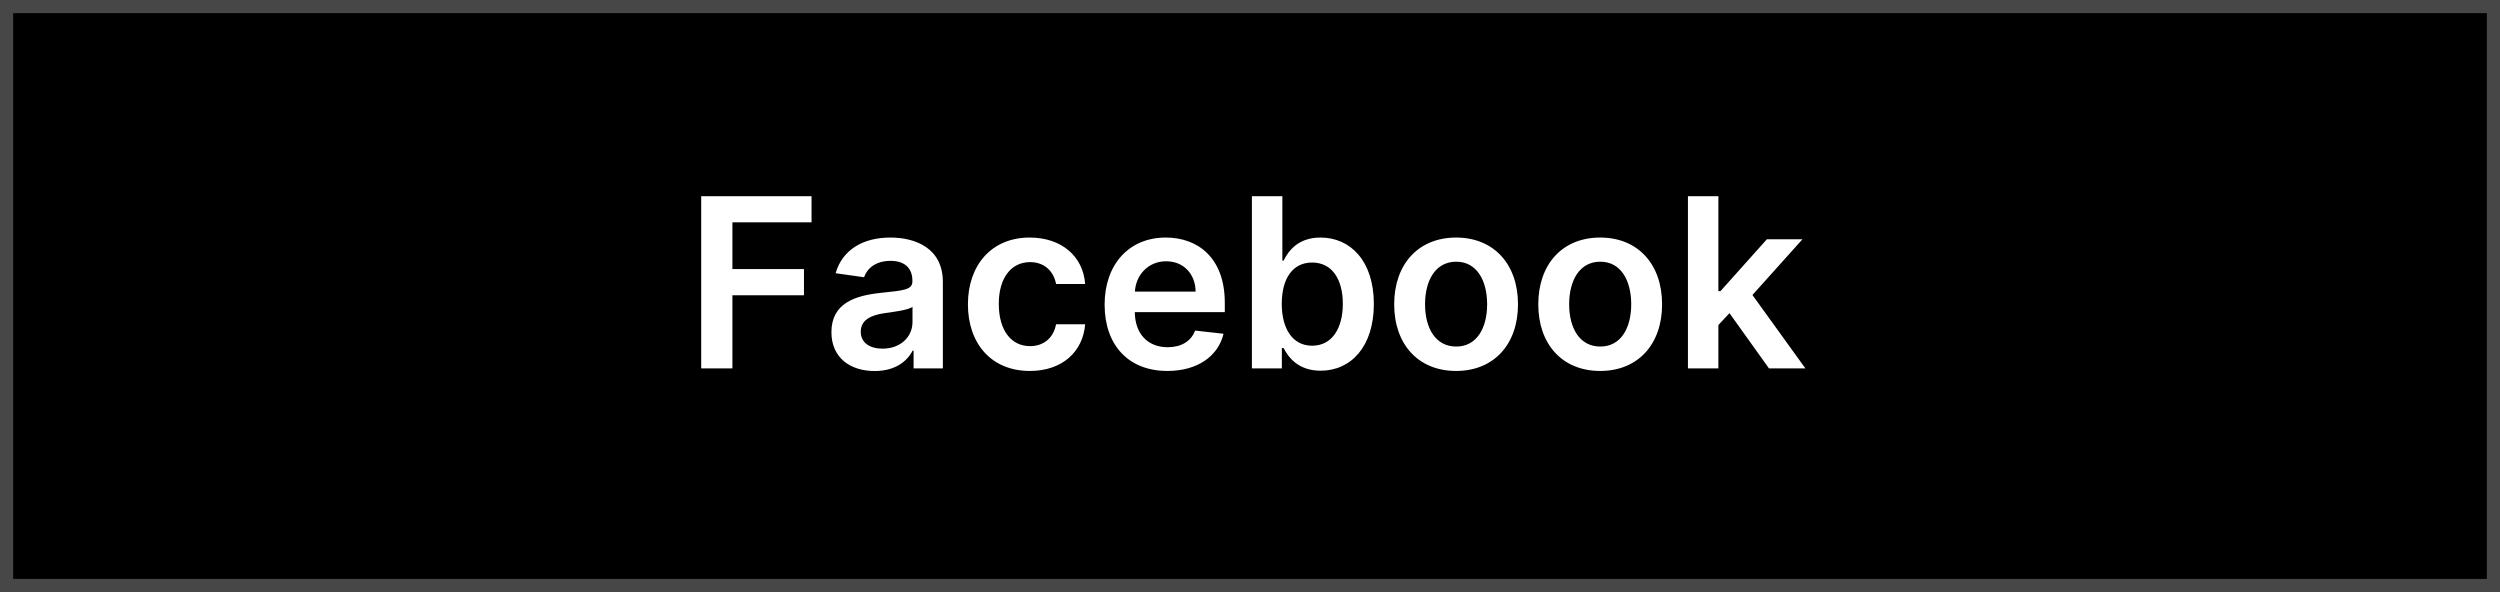
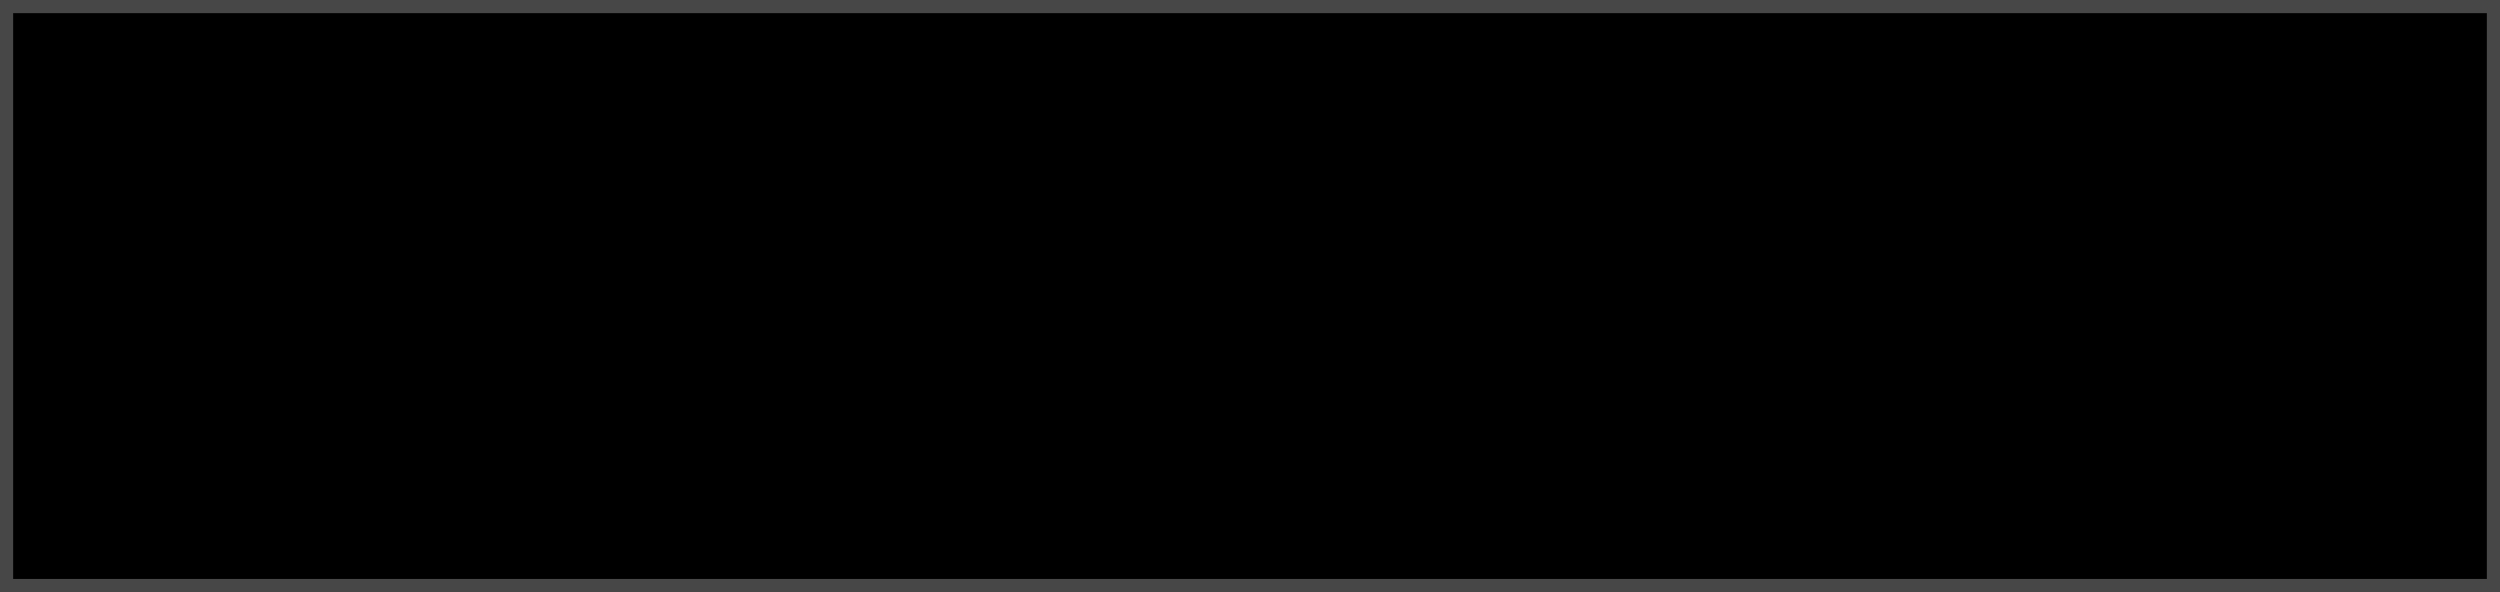
<svg xmlns="http://www.w3.org/2000/svg" width="190" height="45" viewBox="0 0 190 45" fill="none">
  <rect x="0" y="0" width="190" height="45" fill="#808080" stroke="none" />
  <rect x="0.5" y="0.5" width="189" height="44" fill="black" stroke="#474747" />
-   <path d="M53.291 28H55.663V22.439H61.102V20.451H55.663V16.897H61.678V14.909H53.291V28ZM66.473 28.198C68.014 28.198 68.934 27.476 69.356 26.651H69.433V28H71.657V21.429C71.657 18.834 69.541 18.054 67.668 18.054C65.604 18.054 64.019 18.974 63.507 20.764L65.668 21.071C65.898 20.4 66.55 19.825 67.681 19.825C68.755 19.825 69.343 20.374 69.343 21.34V21.378C69.343 22.043 68.647 22.075 66.914 22.26C65.009 22.465 63.188 23.033 63.188 25.245C63.188 27.175 64.6 28.198 66.473 28.198ZM67.074 26.498C66.109 26.498 65.418 26.057 65.418 25.207C65.418 24.318 66.192 23.947 67.228 23.8C67.835 23.717 69.049 23.564 69.35 23.321V24.478C69.35 25.571 68.468 26.498 67.074 26.498ZM78.266 28.192C80.734 28.192 82.306 26.728 82.472 24.644H80.261C80.063 25.699 79.302 26.306 78.286 26.306C76.841 26.306 75.908 25.098 75.908 23.091C75.908 21.109 76.86 19.921 78.286 19.921C79.398 19.921 80.082 20.636 80.261 21.582H82.472C82.313 19.454 80.651 18.054 78.254 18.054C75.377 18.054 73.562 20.131 73.562 23.129C73.562 26.102 75.333 28.192 78.266 28.192ZM88.719 28.192C91.007 28.192 92.58 27.073 92.989 25.366L90.829 25.124C90.515 25.954 89.748 26.389 88.751 26.389C87.255 26.389 86.265 25.405 86.245 23.724H93.085V23.014C93.085 19.569 91.014 18.054 88.598 18.054C85.785 18.054 83.951 20.119 83.951 23.148C83.951 26.229 85.76 28.192 88.719 28.192ZM86.252 22.164C86.322 20.911 87.249 19.857 88.63 19.857C89.959 19.857 90.854 20.828 90.867 22.164H86.252ZM95.145 28H97.42V26.453H97.555C97.919 27.169 98.68 28.173 100.367 28.173C102.681 28.173 104.413 26.338 104.413 23.104C104.413 19.831 102.63 18.054 100.361 18.054C98.628 18.054 97.906 19.096 97.555 19.805H97.459V14.909H95.145V28ZM97.414 23.091C97.414 21.186 98.232 19.952 99.721 19.952C101.262 19.952 102.055 21.263 102.055 23.091C102.055 24.932 101.249 26.274 99.721 26.274C98.245 26.274 97.414 24.996 97.414 23.091ZM110.663 28.192C113.539 28.192 115.368 26.166 115.368 23.129C115.368 20.087 113.539 18.054 110.663 18.054C107.787 18.054 105.958 20.087 105.958 23.129C105.958 26.166 107.787 28.192 110.663 28.192ZM110.676 26.338C109.084 26.338 108.304 24.919 108.304 23.123C108.304 21.327 109.084 19.889 110.676 19.889C112.242 19.889 113.022 21.327 113.022 23.123C113.022 24.919 112.242 26.338 110.676 26.338ZM121.614 28.192C124.491 28.192 126.319 26.166 126.319 23.129C126.319 20.087 124.491 18.054 121.614 18.054C118.738 18.054 116.91 20.087 116.91 23.129C116.91 26.166 118.738 28.192 121.614 28.192ZM121.627 26.338C120.035 26.338 119.256 24.919 119.256 23.123C119.256 21.327 120.035 19.889 121.627 19.889C123.193 19.889 123.973 21.327 123.973 23.123C123.973 24.919 123.193 26.338 121.627 26.338ZM128.283 28H130.597V24.702L131.44 23.8L134.445 28H137.212L133.185 22.42L136.989 18.182H134.285L130.756 22.126H130.597V14.909H128.283V28Z" fill="white" />
</svg>